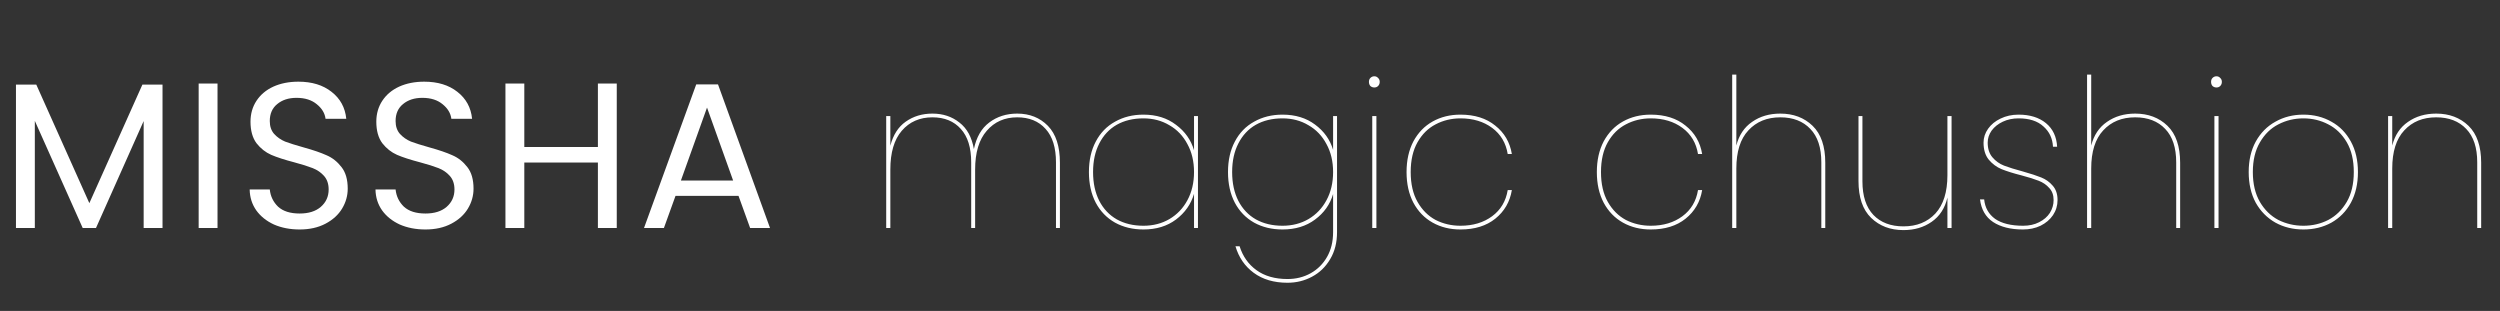
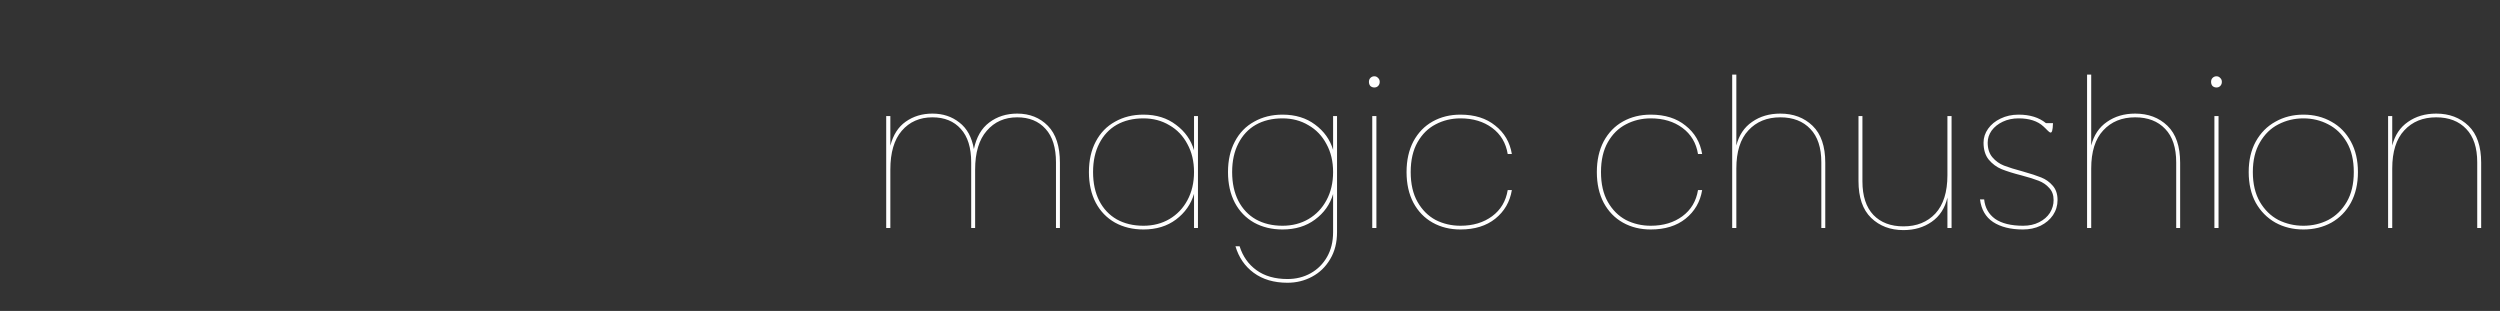
<svg xmlns="http://www.w3.org/2000/svg" width="603" height="75" viewBox="0 0 603 75" fill="none">
  <rect x="0" y="0" width="603" height="75" fill="#333333" stroke="none" />
-   <path d="M39.2 20.4V55H34.65V29.2L23.15 55H19.95L8.4 29.15V55H3.85V20.4H8.75L21.55 49L34.35 20.4H39.2ZM52.466 20.15V55H47.916V20.15H52.466ZM72.271 55.35C69.971 55.35 67.904 54.95 66.071 54.15C64.271 53.317 62.854 52.183 61.821 50.75C60.788 49.283 60.254 47.6 60.221 45.7H65.071C65.238 47.333 65.904 48.717 67.071 49.85C68.271 50.95 70.004 51.5 72.271 51.5C74.438 51.5 76.138 50.967 77.371 49.9C78.638 48.8 79.271 47.4 79.271 45.7C79.271 44.367 78.904 43.283 78.171 42.45C77.438 41.617 76.521 40.983 75.421 40.55C74.321 40.117 72.838 39.65 70.971 39.15C68.671 38.55 66.821 37.95 65.421 37.35C64.054 36.75 62.871 35.817 61.871 34.55C60.904 33.25 60.421 31.517 60.421 29.35C60.421 27.45 60.904 25.767 61.871 24.3C62.838 22.833 64.188 21.7 65.921 20.9C67.688 20.1 69.704 19.7 71.971 19.7C75.238 19.7 77.904 20.517 79.971 22.15C82.071 23.783 83.254 25.95 83.521 28.65H78.521C78.354 27.317 77.654 26.15 76.421 25.15C75.188 24.117 73.554 23.6 71.521 23.6C69.621 23.6 68.071 24.1 66.871 25.1C65.671 26.067 65.071 27.433 65.071 29.2C65.071 30.467 65.421 31.5 66.121 32.3C66.854 33.1 67.738 33.717 68.771 34.15C69.838 34.55 71.321 35.017 73.221 35.55C75.521 36.183 77.371 36.817 78.771 37.45C80.171 38.05 81.371 39 82.371 40.3C83.371 41.567 83.871 43.3 83.871 45.5C83.871 47.2 83.421 48.8 82.521 50.3C81.621 51.8 80.288 53.017 78.521 53.95C76.754 54.883 74.671 55.35 72.271 55.35ZM102.617 55.35C100.317 55.35 98.25 54.95 96.417 54.15C94.617 53.317 93.2 52.183 92.167 50.75C91.133 49.283 90.6 47.6 90.567 45.7H95.417C95.584 47.333 96.25 48.717 97.417 49.85C98.617 50.95 100.35 51.5 102.617 51.5C104.783 51.5 106.483 50.967 107.717 49.9C108.983 48.8 109.617 47.4 109.617 45.7C109.617 44.367 109.25 43.283 108.517 42.45C107.783 41.617 106.867 40.983 105.767 40.55C104.667 40.117 103.183 39.65 101.317 39.15C99.017 38.55 97.167 37.95 95.767 37.35C94.4 36.75 93.217 35.817 92.217 34.55C91.25 33.25 90.767 31.517 90.767 29.35C90.767 27.45 91.25 25.767 92.217 24.3C93.183 22.833 94.534 21.7 96.267 20.9C98.034 20.1 100.05 19.7 102.317 19.7C105.583 19.7 108.25 20.517 110.317 22.15C112.417 23.783 113.6 25.95 113.867 28.65H108.867C108.7 27.317 108 26.15 106.767 25.15C105.533 24.117 103.9 23.6 101.867 23.6C99.967 23.6 98.417 24.1 97.217 25.1C96.017 26.067 95.417 27.433 95.417 29.2C95.417 30.467 95.767 31.5 96.467 32.3C97.2 33.1 98.084 33.717 99.117 34.15C100.183 34.55 101.667 35.017 103.567 35.55C105.867 36.183 107.717 36.817 109.117 37.45C110.517 38.05 111.717 39 112.717 40.3C113.717 41.567 114.217 43.3 114.217 45.5C114.217 47.2 113.767 48.8 112.867 50.3C111.967 51.8 110.633 53.017 108.867 53.95C107.1 54.883 105.017 55.35 102.617 55.35ZM148.763 20.15V55H144.213V39.2H126.463V55H121.913V20.15H126.463V35.45H144.213V20.15H148.763ZM178.132 47.25H162.932L160.132 55H155.332L167.932 20.35H173.182L185.732 55H180.932L178.132 47.25ZM176.832 43.55L170.532 25.95L164.232 43.55H176.832Z" fill="white" />
-   <path d="M245.352 27.4C248.352 27.4 250.819 28.383 252.752 30.35C254.685 32.317 255.652 35.283 255.652 39.25V55H254.702V39.15C254.702 35.617 253.869 32.933 252.202 31.1C250.535 29.233 248.252 28.3 245.352 28.3C242.319 28.3 239.869 29.383 238.002 31.55C236.135 33.683 235.202 36.8 235.202 40.9V55H234.252V39.15C234.252 35.617 233.419 32.933 231.752 31.1C230.085 29.233 227.802 28.3 224.902 28.3C221.835 28.3 219.369 29.383 217.502 31.55C215.669 33.683 214.752 36.8 214.752 40.9V55H213.752V28H214.752V35.15C215.419 32.55 216.652 30.617 218.452 29.35C220.285 28.05 222.435 27.4 224.902 27.4C227.435 27.4 229.602 28.117 231.402 29.55C233.235 30.95 234.402 33.083 234.902 35.95C235.502 33.083 236.735 30.95 238.602 29.55C240.502 28.117 242.752 27.4 245.352 27.4ZM262.648 41.5C262.648 38.667 263.198 36.217 264.298 34.15C265.398 32.05 266.948 30.45 268.948 29.35C270.948 28.217 273.232 27.65 275.798 27.65C278.898 27.65 281.515 28.467 283.648 30.1C285.815 31.7 287.265 33.75 287.998 36.25V28H288.948V55H287.998V46.75C287.265 49.25 285.815 51.317 283.648 52.95C281.515 54.55 278.898 55.35 275.798 55.35C273.232 55.35 270.948 54.8 268.948 53.7C266.948 52.567 265.398 50.967 264.298 48.9C263.198 46.8 262.648 44.333 262.648 41.5ZM287.998 41.5C287.998 38.933 287.465 36.683 286.398 34.75C285.365 32.783 283.915 31.267 282.048 30.2C280.215 29.1 278.132 28.55 275.798 28.55C273.332 28.55 271.182 29.067 269.348 30.1C267.548 31.133 266.148 32.633 265.148 34.6C264.148 36.533 263.648 38.833 263.648 41.5C263.648 44.167 264.148 46.483 265.148 48.45C266.148 50.383 267.548 51.867 269.348 52.9C271.182 53.933 273.332 54.45 275.798 54.45C278.132 54.45 280.215 53.917 282.048 52.85C283.915 51.75 285.365 50.233 286.398 48.3C287.465 46.333 287.998 44.067 287.998 41.5ZM309.343 27.65C312.443 27.65 315.06 28.45 317.193 30.05C319.36 31.65 320.81 33.683 321.543 36.15V28H322.493V56C322.493 58.5 321.943 60.667 320.843 62.5C319.743 64.367 318.277 65.783 316.443 66.75C314.643 67.717 312.677 68.2 310.543 68.2C307.277 68.2 304.56 67.4 302.393 65.8C300.26 64.233 298.793 62.1 297.993 59.4H298.993C299.76 61.833 301.11 63.75 303.043 65.15C305.01 66.583 307.51 67.3 310.543 67.3C312.61 67.3 314.477 66.833 316.143 65.9C317.81 64.967 319.127 63.65 320.093 61.95C321.06 60.25 321.543 58.267 321.543 56V46.8C320.81 49.3 319.36 51.35 317.193 52.95C315.06 54.55 312.443 55.35 309.343 55.35C306.777 55.35 304.493 54.8 302.493 53.7C300.493 52.567 298.943 50.967 297.843 48.9C296.743 46.8 296.193 44.333 296.193 41.5C296.193 38.667 296.743 36.217 297.843 34.15C298.943 32.05 300.493 30.45 302.493 29.35C304.493 28.217 306.777 27.65 309.343 27.65ZM321.543 41.5C321.543 38.933 321.01 36.683 319.943 34.75C318.91 32.783 317.46 31.267 315.593 30.2C313.76 29.1 311.677 28.55 309.343 28.55C306.877 28.55 304.727 29.067 302.893 30.1C301.093 31.133 299.693 32.633 298.693 34.6C297.693 36.533 297.193 38.833 297.193 41.5C297.193 44.167 297.693 46.483 298.693 48.45C299.693 50.383 301.093 51.867 302.893 52.9C304.727 53.933 306.877 54.45 309.343 54.45C311.677 54.45 313.76 53.917 315.593 52.85C317.46 51.75 318.91 50.233 319.943 48.3C321.01 46.333 321.543 44.067 321.543 41.5ZM331.488 21.1C331.122 21.1 330.805 20.983 330.538 20.75C330.305 20.483 330.188 20.15 330.188 19.75C330.188 19.35 330.305 19.033 330.538 18.8C330.805 18.533 331.122 18.4 331.488 18.4C331.855 18.4 332.155 18.533 332.388 18.8C332.655 19.033 332.788 19.35 332.788 19.75C332.788 20.15 332.655 20.483 332.388 20.75C332.155 20.983 331.855 21.1 331.488 21.1ZM331.988 28V55H330.988V28H331.988ZM339.26 41.5C339.26 38.667 339.81 36.2 340.91 34.1C342.043 32 343.593 30.4 345.56 29.3C347.526 28.2 349.76 27.65 352.26 27.65C355.693 27.65 358.493 28.533 360.66 30.3C362.86 32.033 364.193 34.317 364.66 37.15H363.66C363.226 34.483 361.976 32.383 359.91 30.85C357.843 29.317 355.293 28.55 352.26 28.55C350.093 28.55 348.093 29.033 346.26 30C344.46 30.933 343.01 32.367 341.91 34.3C340.81 36.233 340.26 38.633 340.26 41.5C340.26 44.367 340.81 46.767 341.91 48.7C343.01 50.633 344.46 52.083 346.26 53.05C348.093 53.983 350.093 54.45 352.26 54.45C355.293 54.45 357.843 53.683 359.91 52.15C361.976 50.617 363.226 48.517 363.66 45.85H364.66C364.193 48.683 362.86 50.983 360.66 52.75C358.493 54.483 355.693 55.35 352.26 55.35C349.76 55.35 347.526 54.8 345.56 53.7C343.593 52.6 342.043 51 340.91 48.9C339.81 46.8 339.26 44.333 339.26 41.5ZM385.158 41.5C385.158 38.667 385.708 36.2 386.808 34.1C387.942 32 389.492 30.4 391.458 29.3C393.425 28.2 395.658 27.65 398.158 27.65C401.592 27.65 404.392 28.533 406.558 30.3C408.758 32.033 410.092 34.317 410.558 37.15H409.558C409.125 34.483 407.875 32.383 405.808 30.85C403.742 29.317 401.192 28.55 398.158 28.55C395.992 28.55 393.992 29.033 392.158 30C390.358 30.933 388.908 32.367 387.808 34.3C386.708 36.233 386.158 38.633 386.158 41.5C386.158 44.367 386.708 46.767 387.808 48.7C388.908 50.633 390.358 52.083 392.158 53.05C393.992 53.983 395.992 54.45 398.158 54.45C401.192 54.45 403.742 53.683 405.808 52.15C407.875 50.617 409.125 48.517 409.558 45.85H410.558C410.092 48.683 408.758 50.983 406.558 52.75C404.392 54.483 401.592 55.35 398.158 55.35C395.658 55.35 393.425 54.8 391.458 53.7C389.492 52.6 387.942 51 386.808 48.9C385.708 46.8 385.158 44.333 385.158 41.5ZM429.405 27.4C432.571 27.4 435.171 28.383 437.205 30.35C439.238 32.317 440.255 35.283 440.255 39.25V55H439.305V39.15C439.305 35.617 438.421 32.933 436.655 31.1C434.888 29.233 432.471 28.3 429.405 28.3C426.205 28.3 423.638 29.35 421.705 31.45C419.771 33.517 418.805 36.583 418.805 40.65V55H417.805V18H418.805V35.1C419.438 32.6 420.705 30.7 422.605 29.4C424.505 28.067 426.771 27.4 429.405 27.4ZM470.718 28V55H469.718V47.65C469.118 50.217 467.851 52.167 465.918 53.5C464.018 54.833 461.751 55.5 459.118 55.5C455.951 55.5 453.351 54.517 451.318 52.55C449.284 50.583 448.268 47.617 448.268 43.65V28H449.218V43.75C449.218 47.283 450.101 49.983 451.868 51.85C453.634 53.683 456.051 54.6 459.118 54.6C462.318 54.6 464.884 53.567 466.818 51.5C468.751 49.4 469.718 46.317 469.718 42.25V28H470.718ZM487.93 55.35C484.964 55.35 482.564 54.75 480.73 53.55C478.93 52.35 477.88 50.533 477.58 48.1H478.58C478.78 50.1 479.664 51.667 481.23 52.8C482.83 53.9 485.08 54.45 487.98 54.45C489.447 54.45 490.73 54.167 491.83 53.6C492.964 53.033 493.83 52.283 494.43 51.35C495.03 50.383 495.33 49.35 495.33 48.25C495.33 47.05 494.98 46.083 494.28 45.35C493.614 44.583 492.764 44 491.73 43.6C490.73 43.2 489.347 42.767 487.58 42.3C485.614 41.8 484.014 41.3 482.78 40.8C481.58 40.3 480.547 39.533 479.68 38.5C478.847 37.467 478.43 36.1 478.43 34.4C478.43 33.2 478.797 32.083 479.53 31.05C480.264 30.017 481.264 29.2 482.53 28.6C483.83 27.967 485.28 27.65 486.88 27.65C489.614 27.65 491.814 28.333 493.48 29.7C495.147 31.067 496.047 32.967 496.18 35.4H495.18C495.08 33.4 494.314 31.767 492.88 30.5C491.48 29.2 489.48 28.55 486.88 28.55C485.48 28.55 484.214 28.817 483.08 29.35C481.947 29.883 481.047 30.6 480.38 31.5C479.747 32.4 479.43 33.367 479.43 34.4C479.43 35.867 479.814 37.05 480.58 37.95C481.347 38.85 482.28 39.517 483.38 39.95C484.514 40.383 486.014 40.85 487.88 41.35C489.78 41.883 491.264 42.367 492.33 42.8C493.43 43.233 494.364 43.9 495.13 44.8C495.897 45.667 496.28 46.817 496.28 48.25C496.28 49.583 495.914 50.8 495.18 51.9C494.447 52.967 493.447 53.817 492.18 54.45C490.914 55.05 489.497 55.35 487.93 55.35ZM515 27.4C518.167 27.4 520.767 28.383 522.8 30.35C524.834 32.317 525.85 35.283 525.85 39.25V55H524.9V39.15C524.9 35.617 524.017 32.933 522.25 31.1C520.484 29.233 518.067 28.3 515 28.3C511.8 28.3 509.234 29.35 507.3 31.45C505.367 33.517 504.4 36.583 504.4 40.65V55H503.4V18H504.4V35.1C505.034 32.6 506.3 30.7 508.2 29.4C510.1 28.067 512.367 27.4 515 27.4ZM534.613 21.1C534.247 21.1 533.93 20.983 533.663 20.75C533.43 20.483 533.313 20.15 533.313 19.75C533.313 19.35 533.43 19.033 533.663 18.8C533.93 18.533 534.247 18.4 534.613 18.4C534.98 18.4 535.28 18.533 535.513 18.8C535.78 19.033 535.913 19.35 535.913 19.75C535.913 20.15 535.78 20.483 535.513 20.75C535.28 20.983 534.98 21.1 534.613 21.1ZM535.113 28V55H534.113V28H535.113ZM555.585 55.35C553.085 55.35 550.835 54.8 548.835 53.7C546.835 52.567 545.251 50.967 544.085 48.9C542.951 46.8 542.385 44.333 542.385 41.5C542.385 38.667 542.951 36.217 544.085 34.15C545.251 32.05 546.835 30.45 548.835 29.35C550.835 28.217 553.085 27.65 555.585 27.65C558.085 27.65 560.335 28.217 562.335 29.35C564.335 30.45 565.901 32.05 567.035 34.15C568.168 36.217 568.735 38.667 568.735 41.5C568.735 44.333 568.168 46.8 567.035 48.9C565.901 50.967 564.335 52.567 562.335 53.7C560.335 54.8 558.085 55.35 555.585 55.35ZM555.585 54.45C557.751 54.45 559.751 53.983 561.585 53.05C563.418 52.083 564.901 50.633 566.035 48.7C567.168 46.767 567.735 44.367 567.735 41.5C567.735 38.633 567.168 36.233 566.035 34.3C564.901 32.367 563.418 30.933 561.585 30C559.751 29.033 557.751 28.55 555.585 28.55C553.418 28.55 551.401 29.033 549.535 30C547.701 30.933 546.218 32.383 545.085 34.35C543.951 36.283 543.385 38.667 543.385 41.5C543.385 44.333 543.951 46.733 545.085 48.7C546.218 50.633 547.701 52.083 549.535 53.05C551.401 53.983 553.418 54.45 555.585 54.45ZM587.608 27.4C590.774 27.4 593.374 28.383 595.408 30.35C597.441 32.317 598.458 35.283 598.458 39.25V55H597.508V39.15C597.508 35.617 596.624 32.933 594.858 31.1C593.091 29.233 590.674 28.3 587.608 28.3C584.408 28.3 581.841 29.35 579.908 31.45C577.974 33.517 577.008 36.583 577.008 40.65V55H576.008V28H577.008V35.1C577.641 32.6 578.908 30.7 580.808 29.4C582.708 28.067 584.974 27.4 587.608 27.4Z" fill="white" />
+   <path d="M245.352 27.4C248.352 27.4 250.819 28.383 252.752 30.35C254.685 32.317 255.652 35.283 255.652 39.25V55H254.702V39.15C254.702 35.617 253.869 32.933 252.202 31.1C250.535 29.233 248.252 28.3 245.352 28.3C242.319 28.3 239.869 29.383 238.002 31.55C236.135 33.683 235.202 36.8 235.202 40.9V55H234.252V39.15C234.252 35.617 233.419 32.933 231.752 31.1C230.085 29.233 227.802 28.3 224.902 28.3C221.835 28.3 219.369 29.383 217.502 31.55C215.669 33.683 214.752 36.8 214.752 40.9V55H213.752V28H214.752V35.15C215.419 32.55 216.652 30.617 218.452 29.35C220.285 28.05 222.435 27.4 224.902 27.4C227.435 27.4 229.602 28.117 231.402 29.55C233.235 30.95 234.402 33.083 234.902 35.95C235.502 33.083 236.735 30.95 238.602 29.55C240.502 28.117 242.752 27.4 245.352 27.4ZM262.648 41.5C262.648 38.667 263.198 36.217 264.298 34.15C265.398 32.05 266.948 30.45 268.948 29.35C270.948 28.217 273.232 27.65 275.798 27.65C278.898 27.65 281.515 28.467 283.648 30.1C285.815 31.7 287.265 33.75 287.998 36.25V28H288.948V55H287.998V46.75C287.265 49.25 285.815 51.317 283.648 52.95C281.515 54.55 278.898 55.35 275.798 55.35C273.232 55.35 270.948 54.8 268.948 53.7C266.948 52.567 265.398 50.967 264.298 48.9C263.198 46.8 262.648 44.333 262.648 41.5ZM287.998 41.5C287.998 38.933 287.465 36.683 286.398 34.75C285.365 32.783 283.915 31.267 282.048 30.2C280.215 29.1 278.132 28.55 275.798 28.55C273.332 28.55 271.182 29.067 269.348 30.1C267.548 31.133 266.148 32.633 265.148 34.6C264.148 36.533 263.648 38.833 263.648 41.5C263.648 44.167 264.148 46.483 265.148 48.45C266.148 50.383 267.548 51.867 269.348 52.9C271.182 53.933 273.332 54.45 275.798 54.45C278.132 54.45 280.215 53.917 282.048 52.85C283.915 51.75 285.365 50.233 286.398 48.3C287.465 46.333 287.998 44.067 287.998 41.5ZM309.343 27.65C312.443 27.65 315.06 28.45 317.193 30.05C319.36 31.65 320.81 33.683 321.543 36.15V28H322.493V56C322.493 58.5 321.943 60.667 320.843 62.5C319.743 64.367 318.277 65.783 316.443 66.75C314.643 67.717 312.677 68.2 310.543 68.2C307.277 68.2 304.56 67.4 302.393 65.8C300.26 64.233 298.793 62.1 297.993 59.4H298.993C299.76 61.833 301.11 63.75 303.043 65.15C305.01 66.583 307.51 67.3 310.543 67.3C312.61 67.3 314.477 66.833 316.143 65.9C317.81 64.967 319.127 63.65 320.093 61.95C321.06 60.25 321.543 58.267 321.543 56V46.8C320.81 49.3 319.36 51.35 317.193 52.95C315.06 54.55 312.443 55.35 309.343 55.35C306.777 55.35 304.493 54.8 302.493 53.7C300.493 52.567 298.943 50.967 297.843 48.9C296.743 46.8 296.193 44.333 296.193 41.5C296.193 38.667 296.743 36.217 297.843 34.15C298.943 32.05 300.493 30.45 302.493 29.35C304.493 28.217 306.777 27.65 309.343 27.65ZM321.543 41.5C321.543 38.933 321.01 36.683 319.943 34.75C318.91 32.783 317.46 31.267 315.593 30.2C313.76 29.1 311.677 28.55 309.343 28.55C306.877 28.55 304.727 29.067 302.893 30.1C301.093 31.133 299.693 32.633 298.693 34.6C297.693 36.533 297.193 38.833 297.193 41.5C297.193 44.167 297.693 46.483 298.693 48.45C299.693 50.383 301.093 51.867 302.893 52.9C304.727 53.933 306.877 54.45 309.343 54.45C311.677 54.45 313.76 53.917 315.593 52.85C317.46 51.75 318.91 50.233 319.943 48.3C321.01 46.333 321.543 44.067 321.543 41.5ZM331.488 21.1C331.122 21.1 330.805 20.983 330.538 20.75C330.305 20.483 330.188 20.15 330.188 19.75C330.188 19.35 330.305 19.033 330.538 18.8C330.805 18.533 331.122 18.4 331.488 18.4C331.855 18.4 332.155 18.533 332.388 18.8C332.655 19.033 332.788 19.35 332.788 19.75C332.788 20.15 332.655 20.483 332.388 20.75C332.155 20.983 331.855 21.1 331.488 21.1ZM331.988 28V55H330.988V28H331.988ZM339.26 41.5C339.26 38.667 339.81 36.2 340.91 34.1C342.043 32 343.593 30.4 345.56 29.3C347.526 28.2 349.76 27.65 352.26 27.65C355.693 27.65 358.493 28.533 360.66 30.3C362.86 32.033 364.193 34.317 364.66 37.15H363.66C363.226 34.483 361.976 32.383 359.91 30.85C357.843 29.317 355.293 28.55 352.26 28.55C350.093 28.55 348.093 29.033 346.26 30C344.46 30.933 343.01 32.367 341.91 34.3C340.81 36.233 340.26 38.633 340.26 41.5C340.26 44.367 340.81 46.767 341.91 48.7C343.01 50.633 344.46 52.083 346.26 53.05C348.093 53.983 350.093 54.45 352.26 54.45C355.293 54.45 357.843 53.683 359.91 52.15C361.976 50.617 363.226 48.517 363.66 45.85H364.66C364.193 48.683 362.86 50.983 360.66 52.75C358.493 54.483 355.693 55.35 352.26 55.35C349.76 55.35 347.526 54.8 345.56 53.7C343.593 52.6 342.043 51 340.91 48.9C339.81 46.8 339.26 44.333 339.26 41.5ZM385.158 41.5C385.158 38.667 385.708 36.2 386.808 34.1C387.942 32 389.492 30.4 391.458 29.3C393.425 28.2 395.658 27.65 398.158 27.65C401.592 27.65 404.392 28.533 406.558 30.3C408.758 32.033 410.092 34.317 410.558 37.15H409.558C409.125 34.483 407.875 32.383 405.808 30.85C403.742 29.317 401.192 28.55 398.158 28.55C395.992 28.55 393.992 29.033 392.158 30C390.358 30.933 388.908 32.367 387.808 34.3C386.708 36.233 386.158 38.633 386.158 41.5C386.158 44.367 386.708 46.767 387.808 48.7C388.908 50.633 390.358 52.083 392.158 53.05C393.992 53.983 395.992 54.45 398.158 54.45C401.192 54.45 403.742 53.683 405.808 52.15C407.875 50.617 409.125 48.517 409.558 45.85H410.558C410.092 48.683 408.758 50.983 406.558 52.75C404.392 54.483 401.592 55.35 398.158 55.35C395.658 55.35 393.425 54.8 391.458 53.7C389.492 52.6 387.942 51 386.808 48.9C385.708 46.8 385.158 44.333 385.158 41.5ZM429.405 27.4C432.571 27.4 435.171 28.383 437.205 30.35C439.238 32.317 440.255 35.283 440.255 39.25V55H439.305V39.15C439.305 35.617 438.421 32.933 436.655 31.1C434.888 29.233 432.471 28.3 429.405 28.3C426.205 28.3 423.638 29.35 421.705 31.45C419.771 33.517 418.805 36.583 418.805 40.65V55H417.805V18H418.805V35.1C419.438 32.6 420.705 30.7 422.605 29.4C424.505 28.067 426.771 27.4 429.405 27.4ZM470.718 28V55H469.718V47.65C469.118 50.217 467.851 52.167 465.918 53.5C464.018 54.833 461.751 55.5 459.118 55.5C455.951 55.5 453.351 54.517 451.318 52.55C449.284 50.583 448.268 47.617 448.268 43.65V28H449.218V43.75C449.218 47.283 450.101 49.983 451.868 51.85C453.634 53.683 456.051 54.6 459.118 54.6C462.318 54.6 464.884 53.567 466.818 51.5C468.751 49.4 469.718 46.317 469.718 42.25V28H470.718ZM487.93 55.35C484.964 55.35 482.564 54.75 480.73 53.55C478.93 52.35 477.88 50.533 477.58 48.1H478.58C478.78 50.1 479.664 51.667 481.23 52.8C482.83 53.9 485.08 54.45 487.98 54.45C489.447 54.45 490.73 54.167 491.83 53.6C492.964 53.033 493.83 52.283 494.43 51.35C495.03 50.383 495.33 49.35 495.33 48.25C495.33 47.05 494.98 46.083 494.28 45.35C493.614 44.583 492.764 44 491.73 43.6C490.73 43.2 489.347 42.767 487.58 42.3C485.614 41.8 484.014 41.3 482.78 40.8C481.58 40.3 480.547 39.533 479.68 38.5C478.847 37.467 478.43 36.1 478.43 34.4C478.43 33.2 478.797 32.083 479.53 31.05C480.264 30.017 481.264 29.2 482.53 28.6C483.83 27.967 485.28 27.65 486.88 27.65C489.614 27.65 491.814 28.333 493.48 29.7H495.18C495.08 33.4 494.314 31.767 492.88 30.5C491.48 29.2 489.48 28.55 486.88 28.55C485.48 28.55 484.214 28.817 483.08 29.35C481.947 29.883 481.047 30.6 480.38 31.5C479.747 32.4 479.43 33.367 479.43 34.4C479.43 35.867 479.814 37.05 480.58 37.95C481.347 38.85 482.28 39.517 483.38 39.95C484.514 40.383 486.014 40.85 487.88 41.35C489.78 41.883 491.264 42.367 492.33 42.8C493.43 43.233 494.364 43.9 495.13 44.8C495.897 45.667 496.28 46.817 496.28 48.25C496.28 49.583 495.914 50.8 495.18 51.9C494.447 52.967 493.447 53.817 492.18 54.45C490.914 55.05 489.497 55.35 487.93 55.35ZM515 27.4C518.167 27.4 520.767 28.383 522.8 30.35C524.834 32.317 525.85 35.283 525.85 39.25V55H524.9V39.15C524.9 35.617 524.017 32.933 522.25 31.1C520.484 29.233 518.067 28.3 515 28.3C511.8 28.3 509.234 29.35 507.3 31.45C505.367 33.517 504.4 36.583 504.4 40.65V55H503.4V18H504.4V35.1C505.034 32.6 506.3 30.7 508.2 29.4C510.1 28.067 512.367 27.4 515 27.4ZM534.613 21.1C534.247 21.1 533.93 20.983 533.663 20.75C533.43 20.483 533.313 20.15 533.313 19.75C533.313 19.35 533.43 19.033 533.663 18.8C533.93 18.533 534.247 18.4 534.613 18.4C534.98 18.4 535.28 18.533 535.513 18.8C535.78 19.033 535.913 19.35 535.913 19.75C535.913 20.15 535.78 20.483 535.513 20.75C535.28 20.983 534.98 21.1 534.613 21.1ZM535.113 28V55H534.113V28H535.113ZM555.585 55.35C553.085 55.35 550.835 54.8 548.835 53.7C546.835 52.567 545.251 50.967 544.085 48.9C542.951 46.8 542.385 44.333 542.385 41.5C542.385 38.667 542.951 36.217 544.085 34.15C545.251 32.05 546.835 30.45 548.835 29.35C550.835 28.217 553.085 27.65 555.585 27.65C558.085 27.65 560.335 28.217 562.335 29.35C564.335 30.45 565.901 32.05 567.035 34.15C568.168 36.217 568.735 38.667 568.735 41.5C568.735 44.333 568.168 46.8 567.035 48.9C565.901 50.967 564.335 52.567 562.335 53.7C560.335 54.8 558.085 55.35 555.585 55.35ZM555.585 54.45C557.751 54.45 559.751 53.983 561.585 53.05C563.418 52.083 564.901 50.633 566.035 48.7C567.168 46.767 567.735 44.367 567.735 41.5C567.735 38.633 567.168 36.233 566.035 34.3C564.901 32.367 563.418 30.933 561.585 30C559.751 29.033 557.751 28.55 555.585 28.55C553.418 28.55 551.401 29.033 549.535 30C547.701 30.933 546.218 32.383 545.085 34.35C543.951 36.283 543.385 38.667 543.385 41.5C543.385 44.333 543.951 46.733 545.085 48.7C546.218 50.633 547.701 52.083 549.535 53.05C551.401 53.983 553.418 54.45 555.585 54.45ZM587.608 27.4C590.774 27.4 593.374 28.383 595.408 30.35C597.441 32.317 598.458 35.283 598.458 39.25V55H597.508V39.15C597.508 35.617 596.624 32.933 594.858 31.1C593.091 29.233 590.674 28.3 587.608 28.3C584.408 28.3 581.841 29.35 579.908 31.45C577.974 33.517 577.008 36.583 577.008 40.65V55H576.008V28H577.008V35.1C577.641 32.6 578.908 30.7 580.808 29.4C582.708 28.067 584.974 27.4 587.608 27.4Z" fill="white" />
</svg>